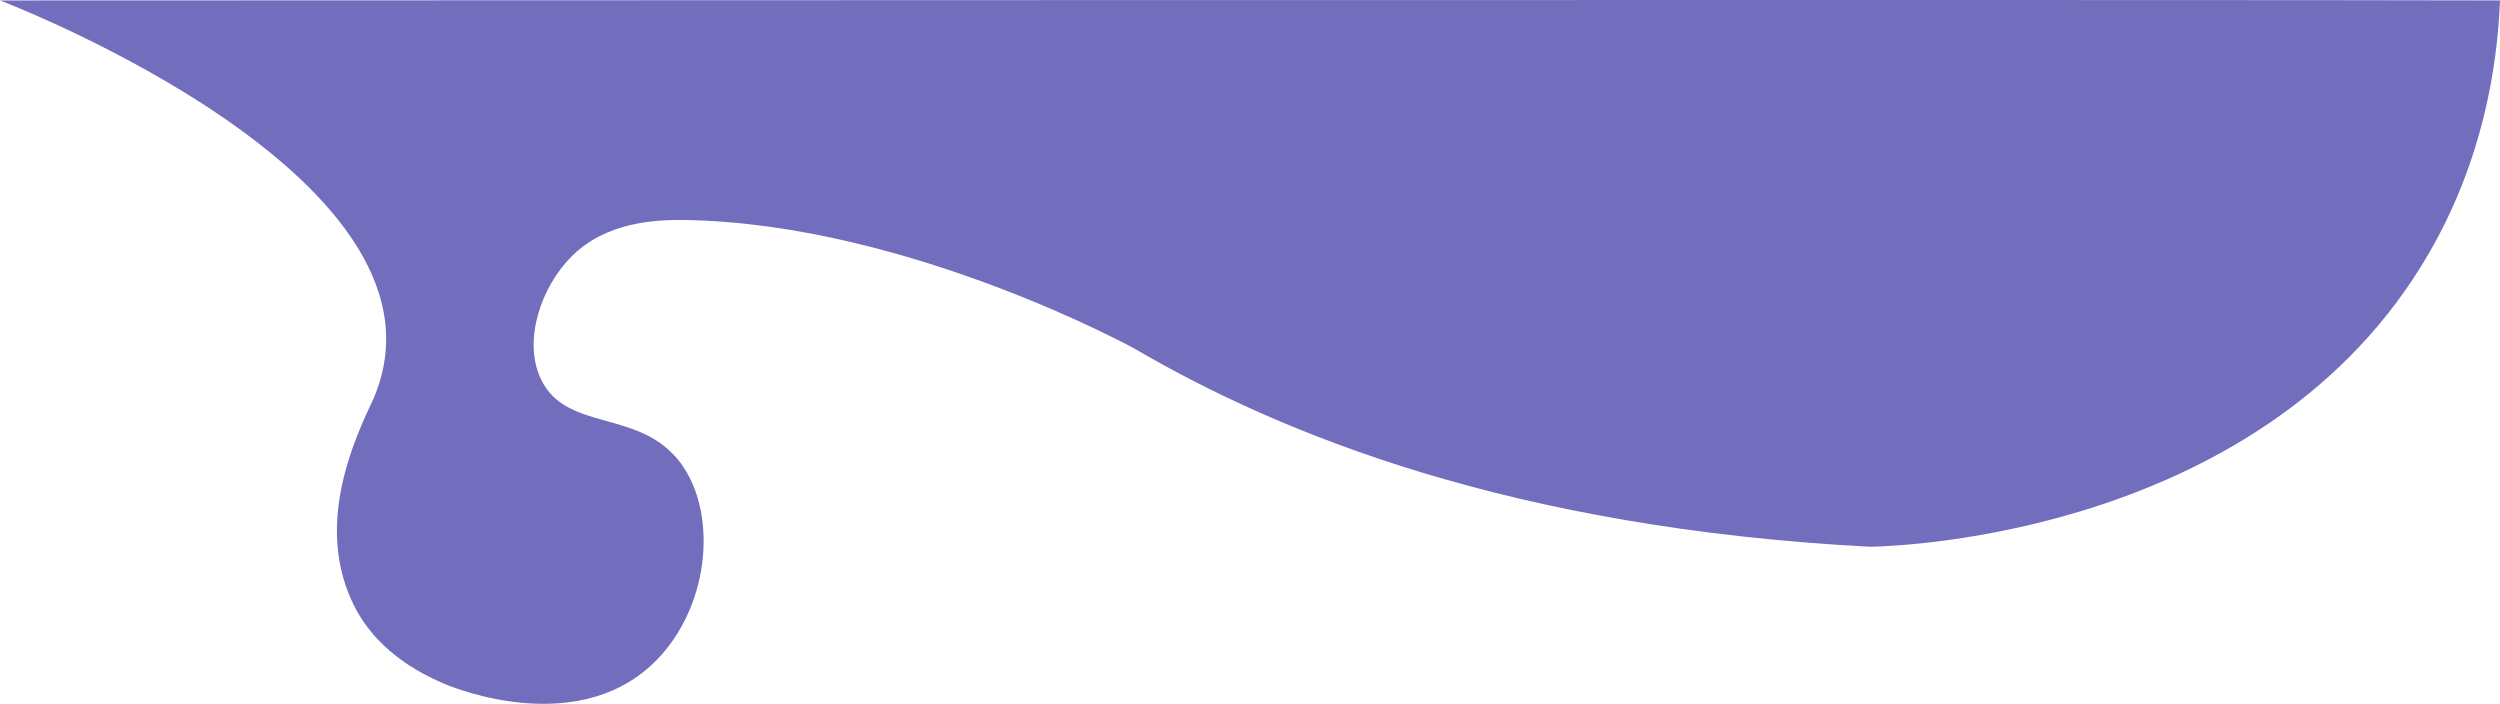
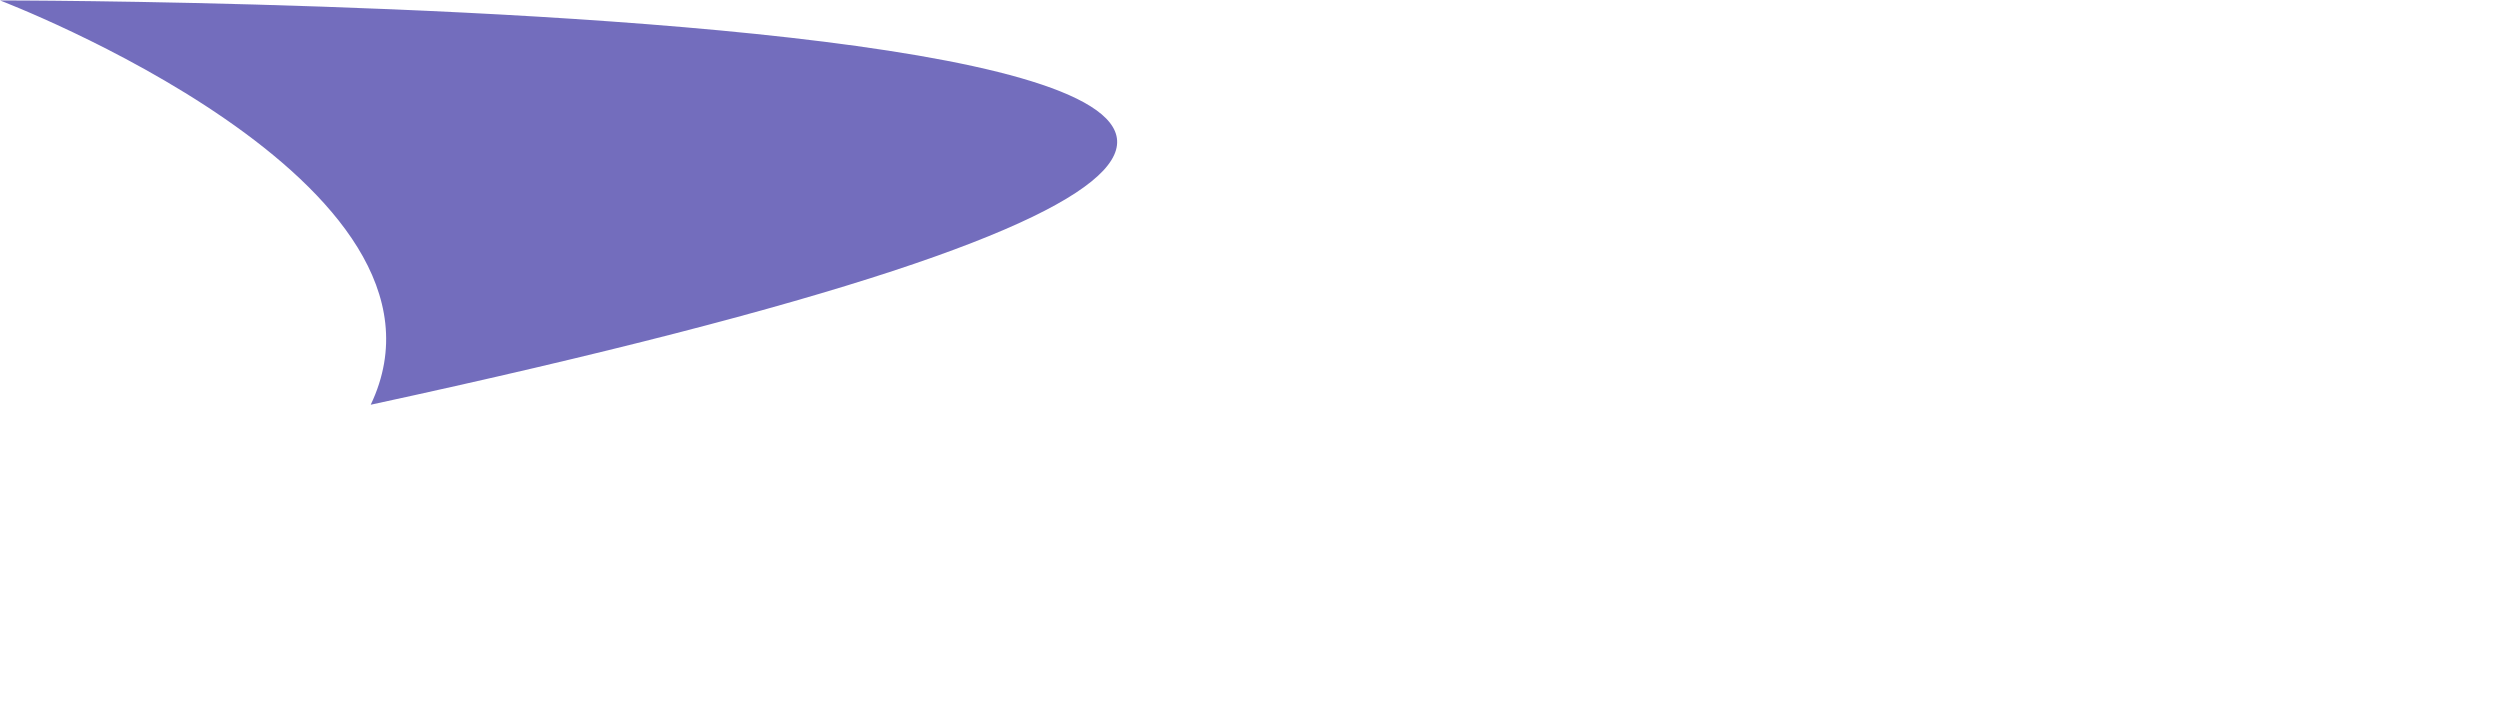
<svg xmlns="http://www.w3.org/2000/svg" id="Laag_2" data-name="Laag 2" viewBox="0 0 895.22 252.04">
  <defs>
    <style>
      .cls-1 {
        fill: #160c91;
        opacity: .6;
      }
    </style>
  </defs>
  <g id="Versgeperst">
-     <path class="cls-1" d="M0,.16s170.79,64.9,132.75,144.77c-8.75,18.37-18.85,46.02-5.99,71.89,8.95,18.01,26.77,25.64,32.72,28.19,2.86,1.22,49.51,20.35,77.13-10.23,17.77-19.68,20.08-51.54,7.1-68.99-14.57-19.57-40.88-10.88-50-30-6.62-13.86.15-33.22,11-44,12.37-12.29,29.83-13.2,41-13,79.5,1.45,160.52,46.03,160.52,46.03,52.61,30.78,135.13,64.26,263.48,70.97,11.02-.2,141.79-4.59,200-105,19.41-33.48,24.56-66.95,25.51-90.64C803.71-.2,0,.16,0,.16Z" />
+     <path class="cls-1" d="M0,.16s170.79,64.9,132.75,144.77C803.71-.2,0,.16,0,.16Z" />
  </g>
</svg>